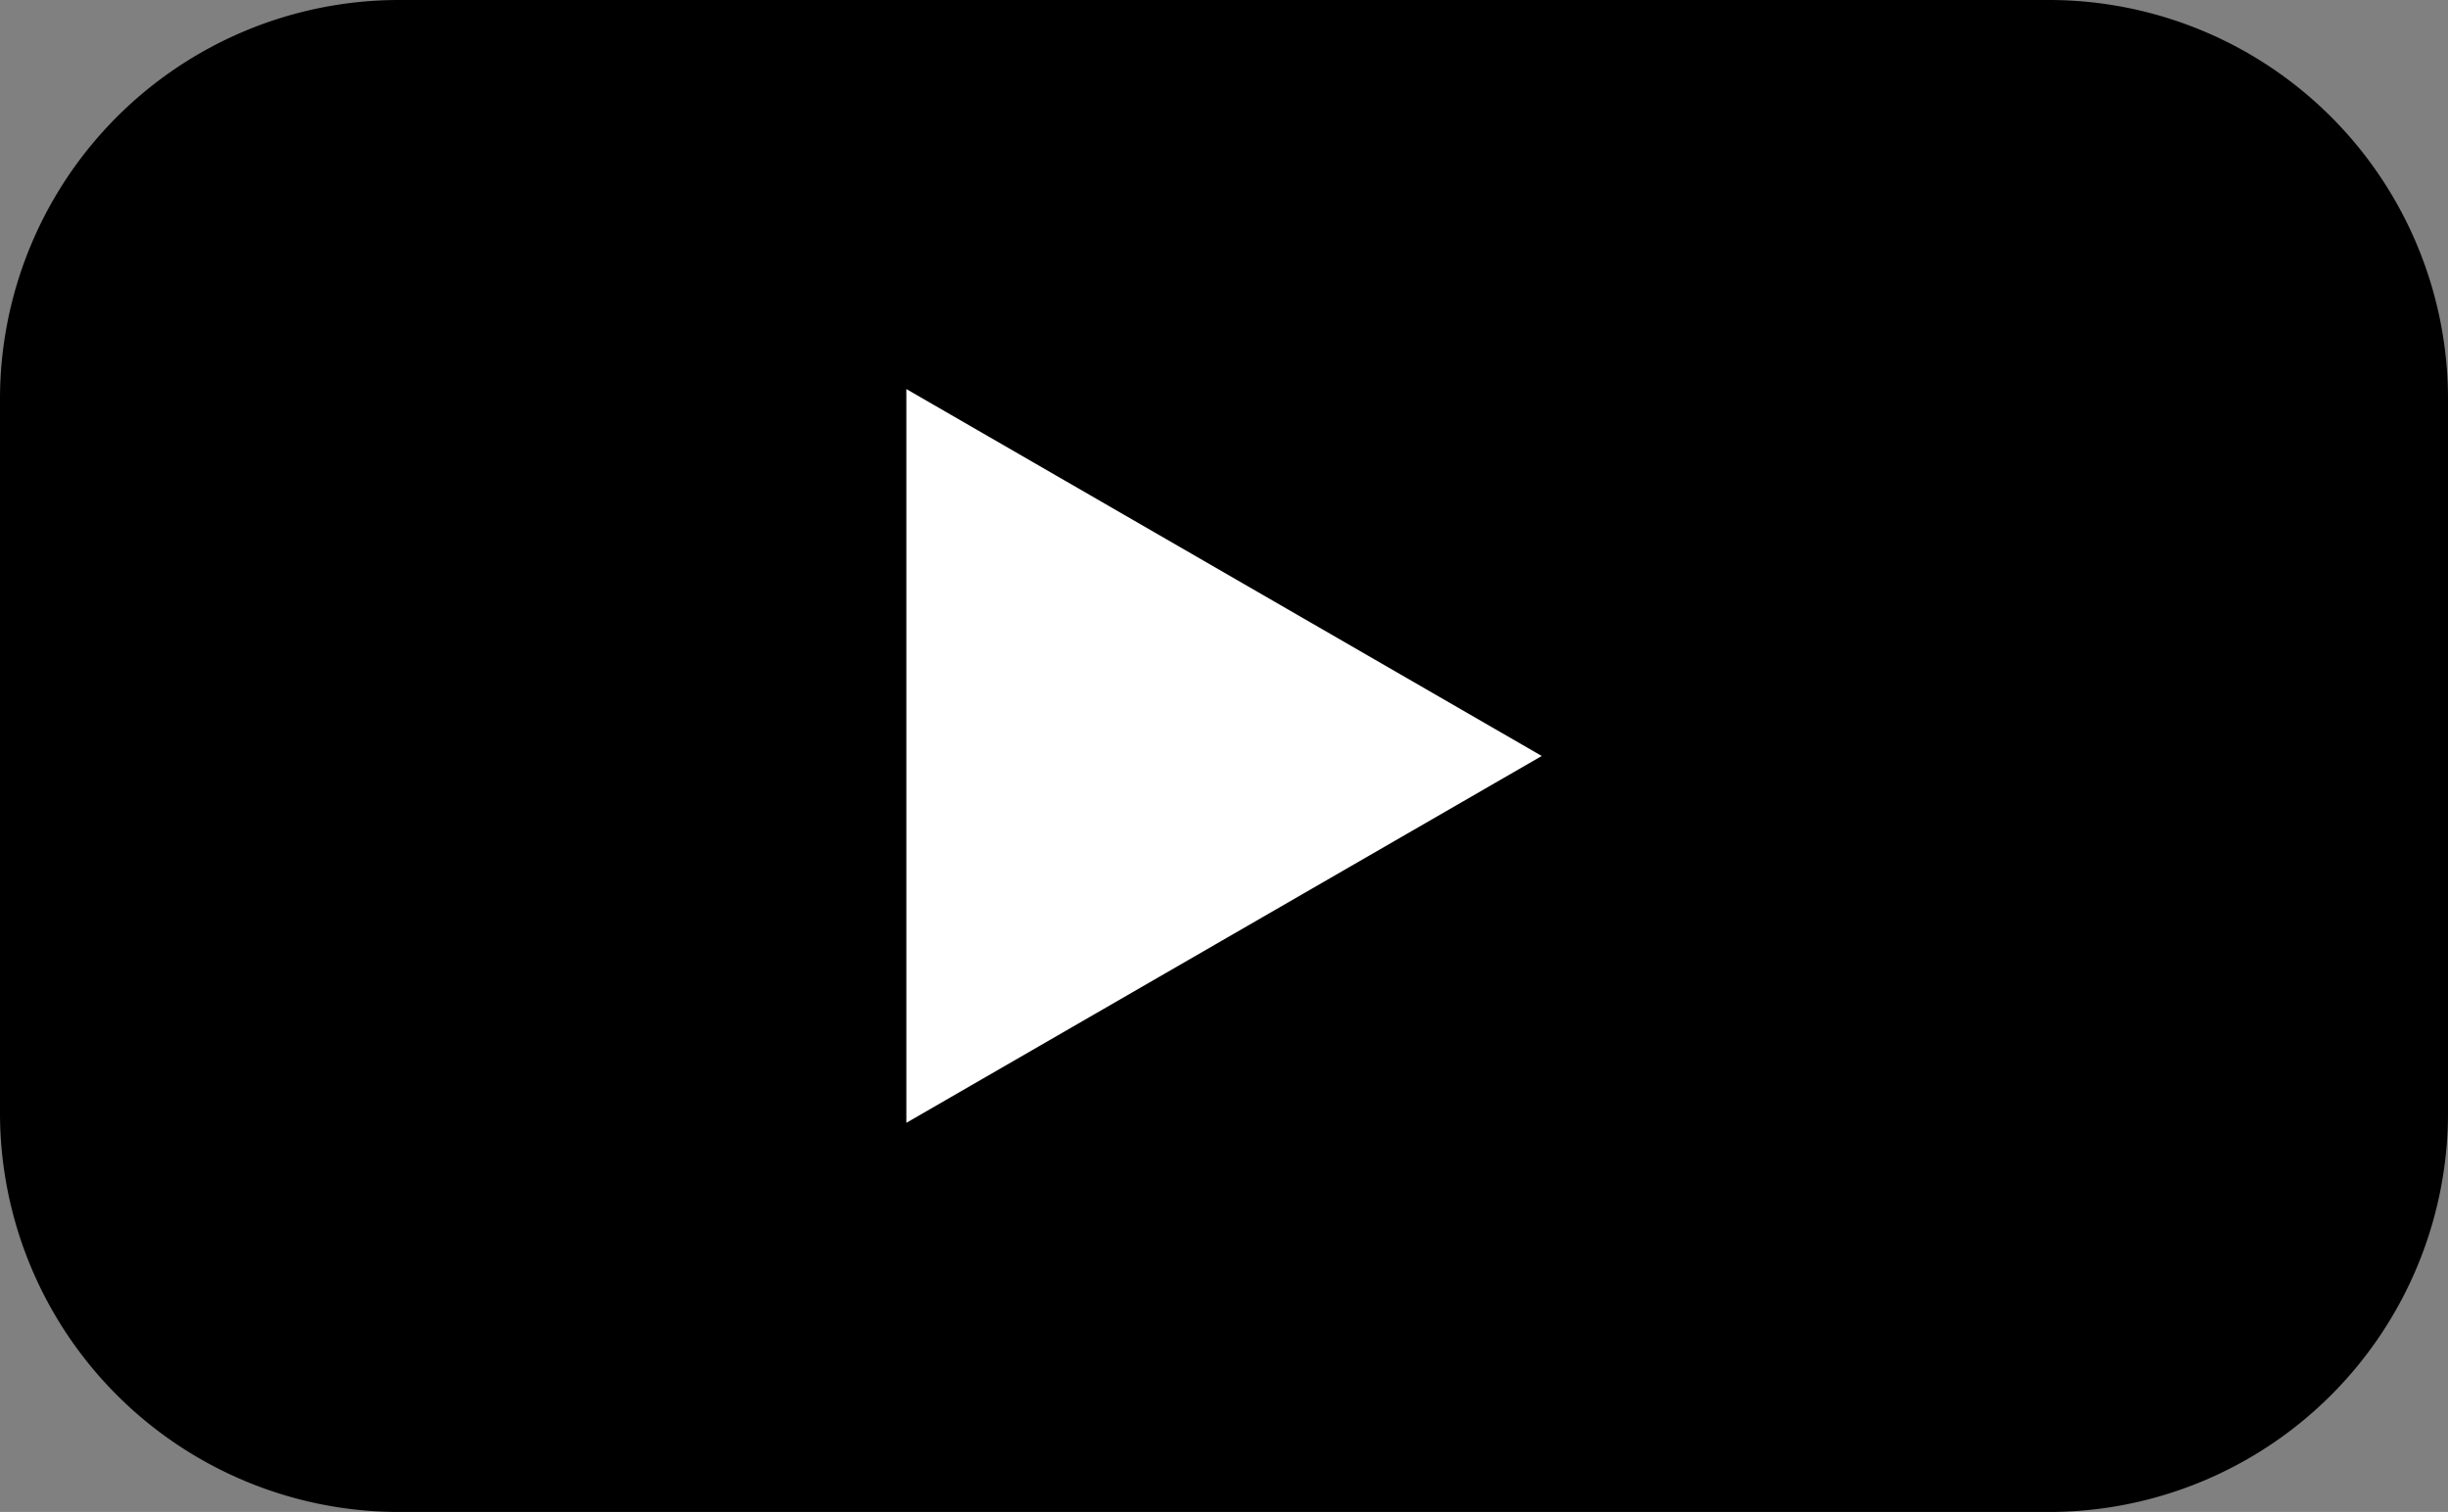
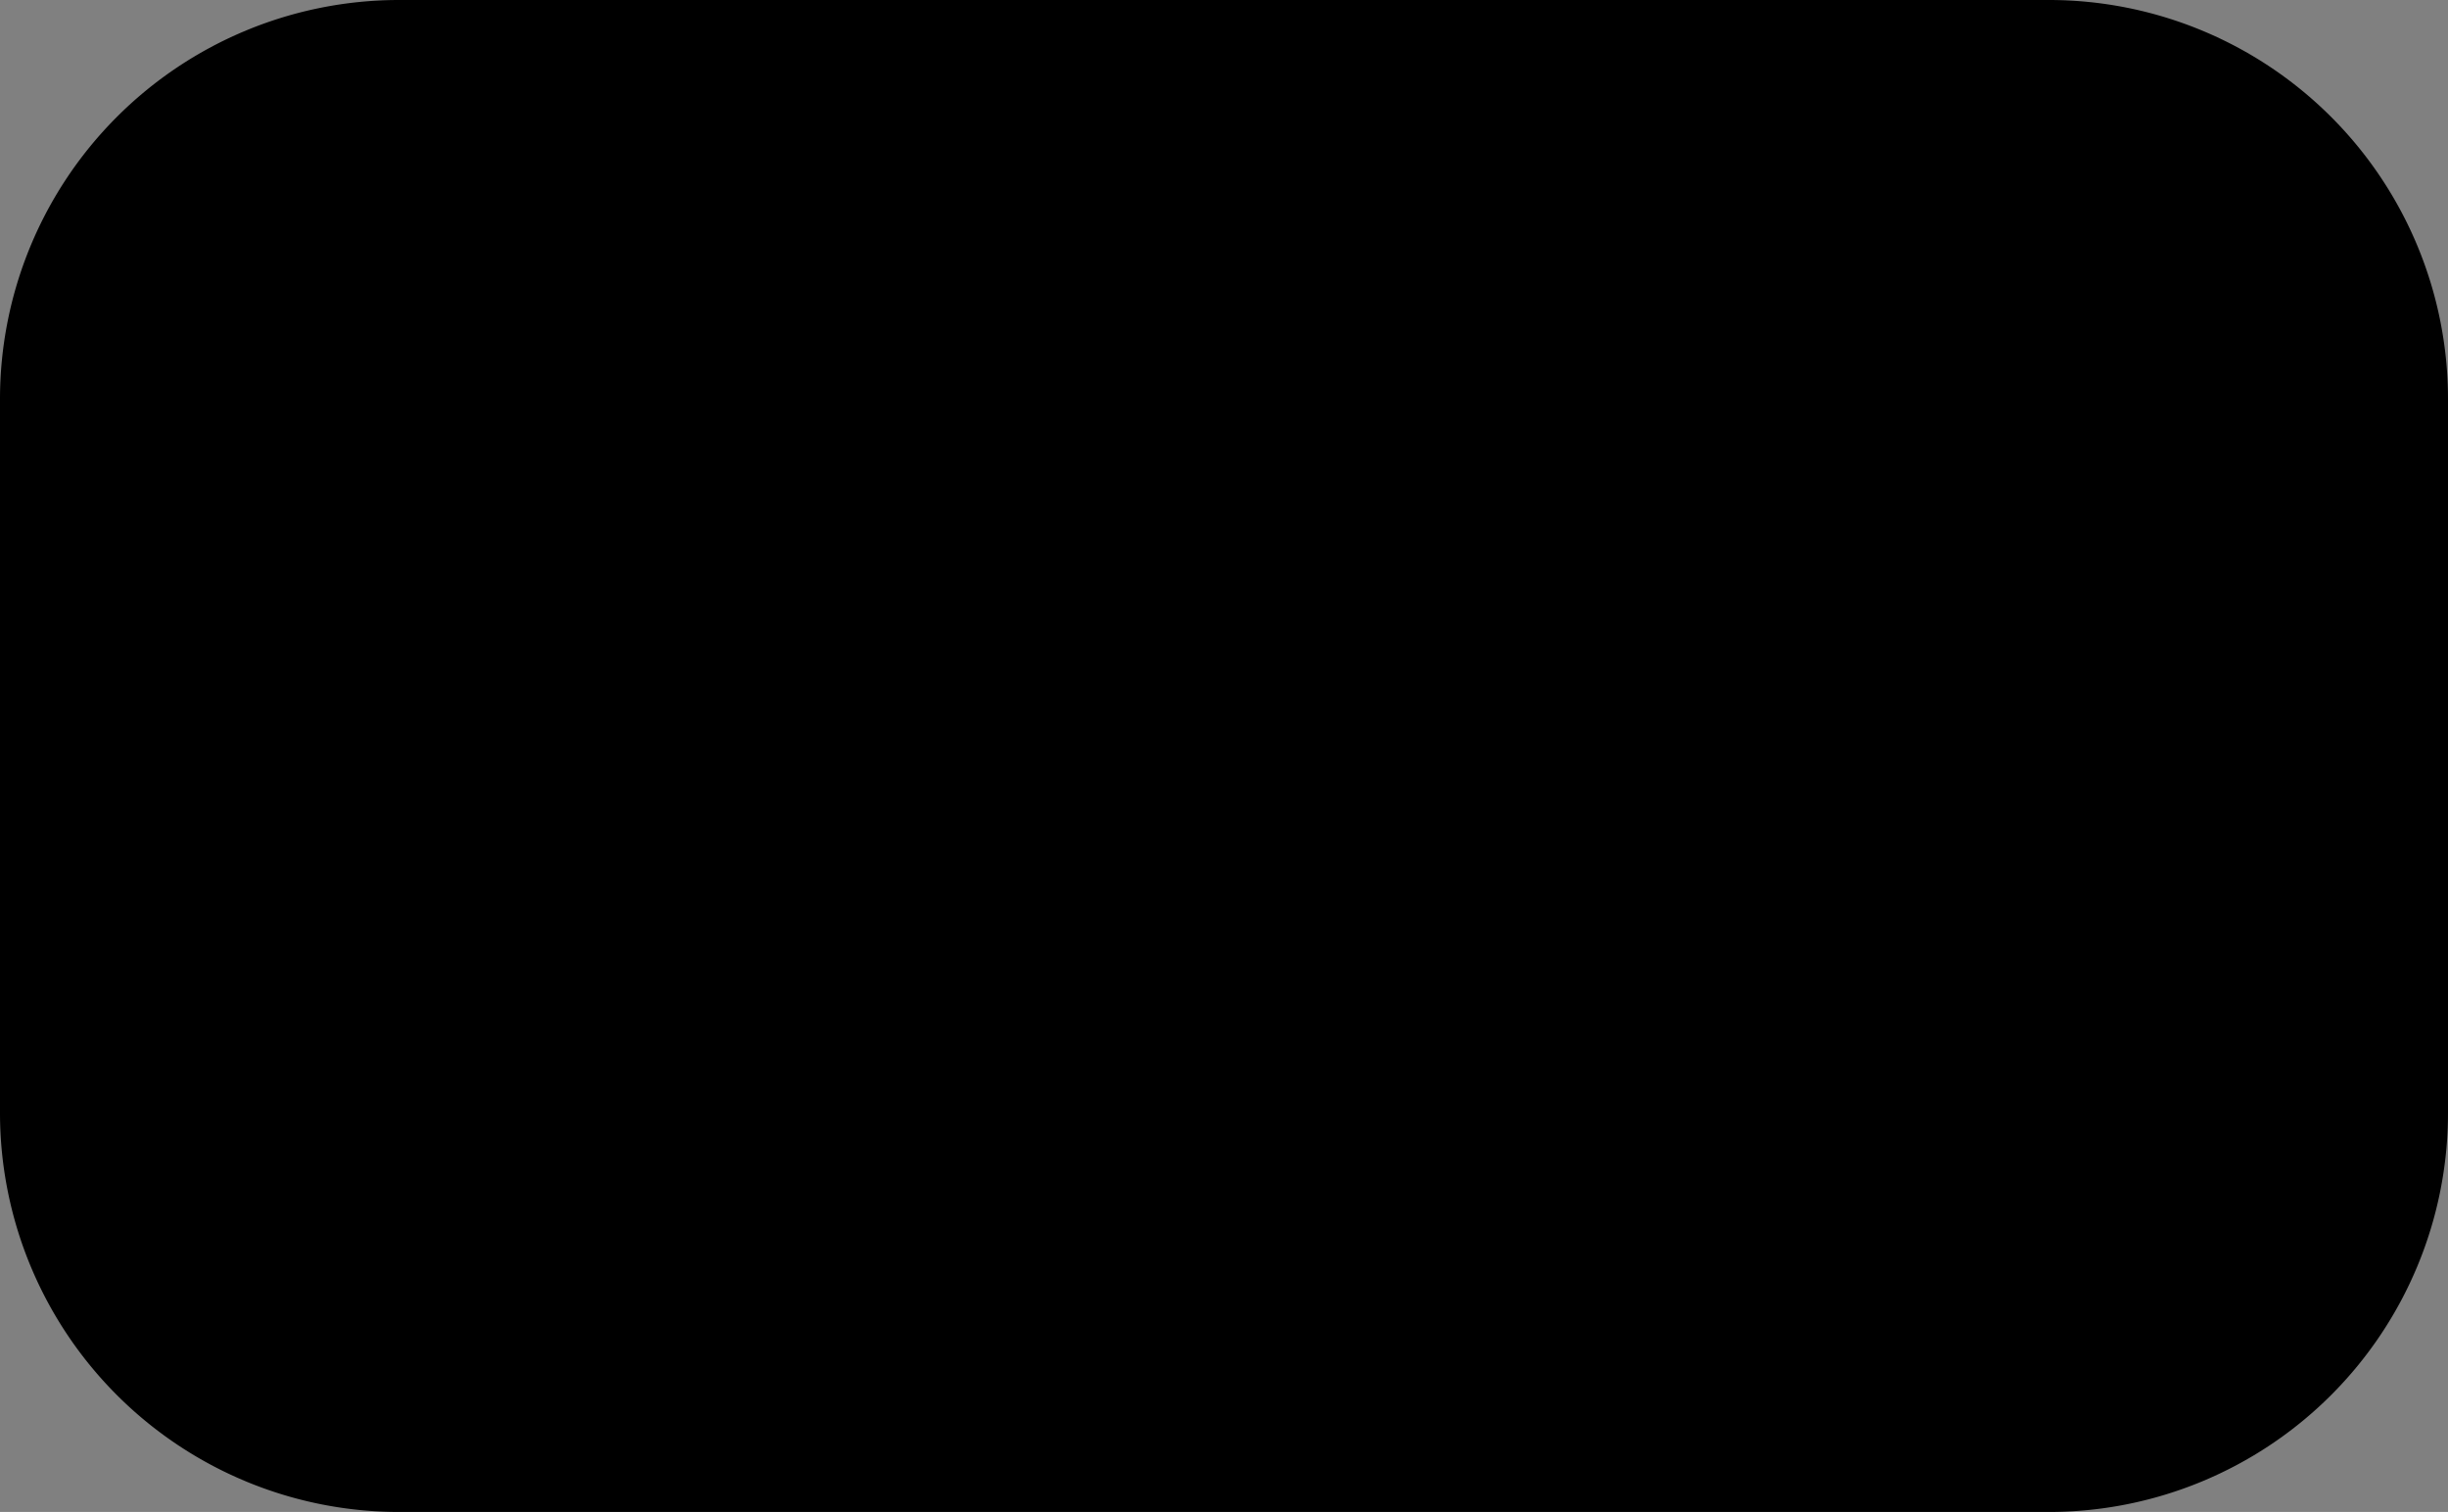
<svg xmlns="http://www.w3.org/2000/svg" width="27.763" height="17.146" viewBox="0 0 27.763 17.146">
  <rect x="0" y="0" width="27.763" height="17.146" fill="#808080" stroke="none" />
  <g id="yyt" transform="translate(-411.391 -5147.401)">
    <path id="yt" d="M2315.352,118.053H2296.64a4.526,4.526,0,0,1-4.526-4.526v-8.094a4.526,4.526,0,0,1,4.526-4.526h18.711a4.526,4.526,0,0,1,4.526,4.526v8.094a4.526,4.526,0,0,1-4.526,4.526" transform="translate(-1880.723 5046.494)" />
-     <path id="Path_1200" data-name="Path 1200" d="M2400.7,148.59l-7.206-4.161v8.321Z" transform="translate(-1971.824 5007.384)" fill="#fff" />
  </g>
</svg>